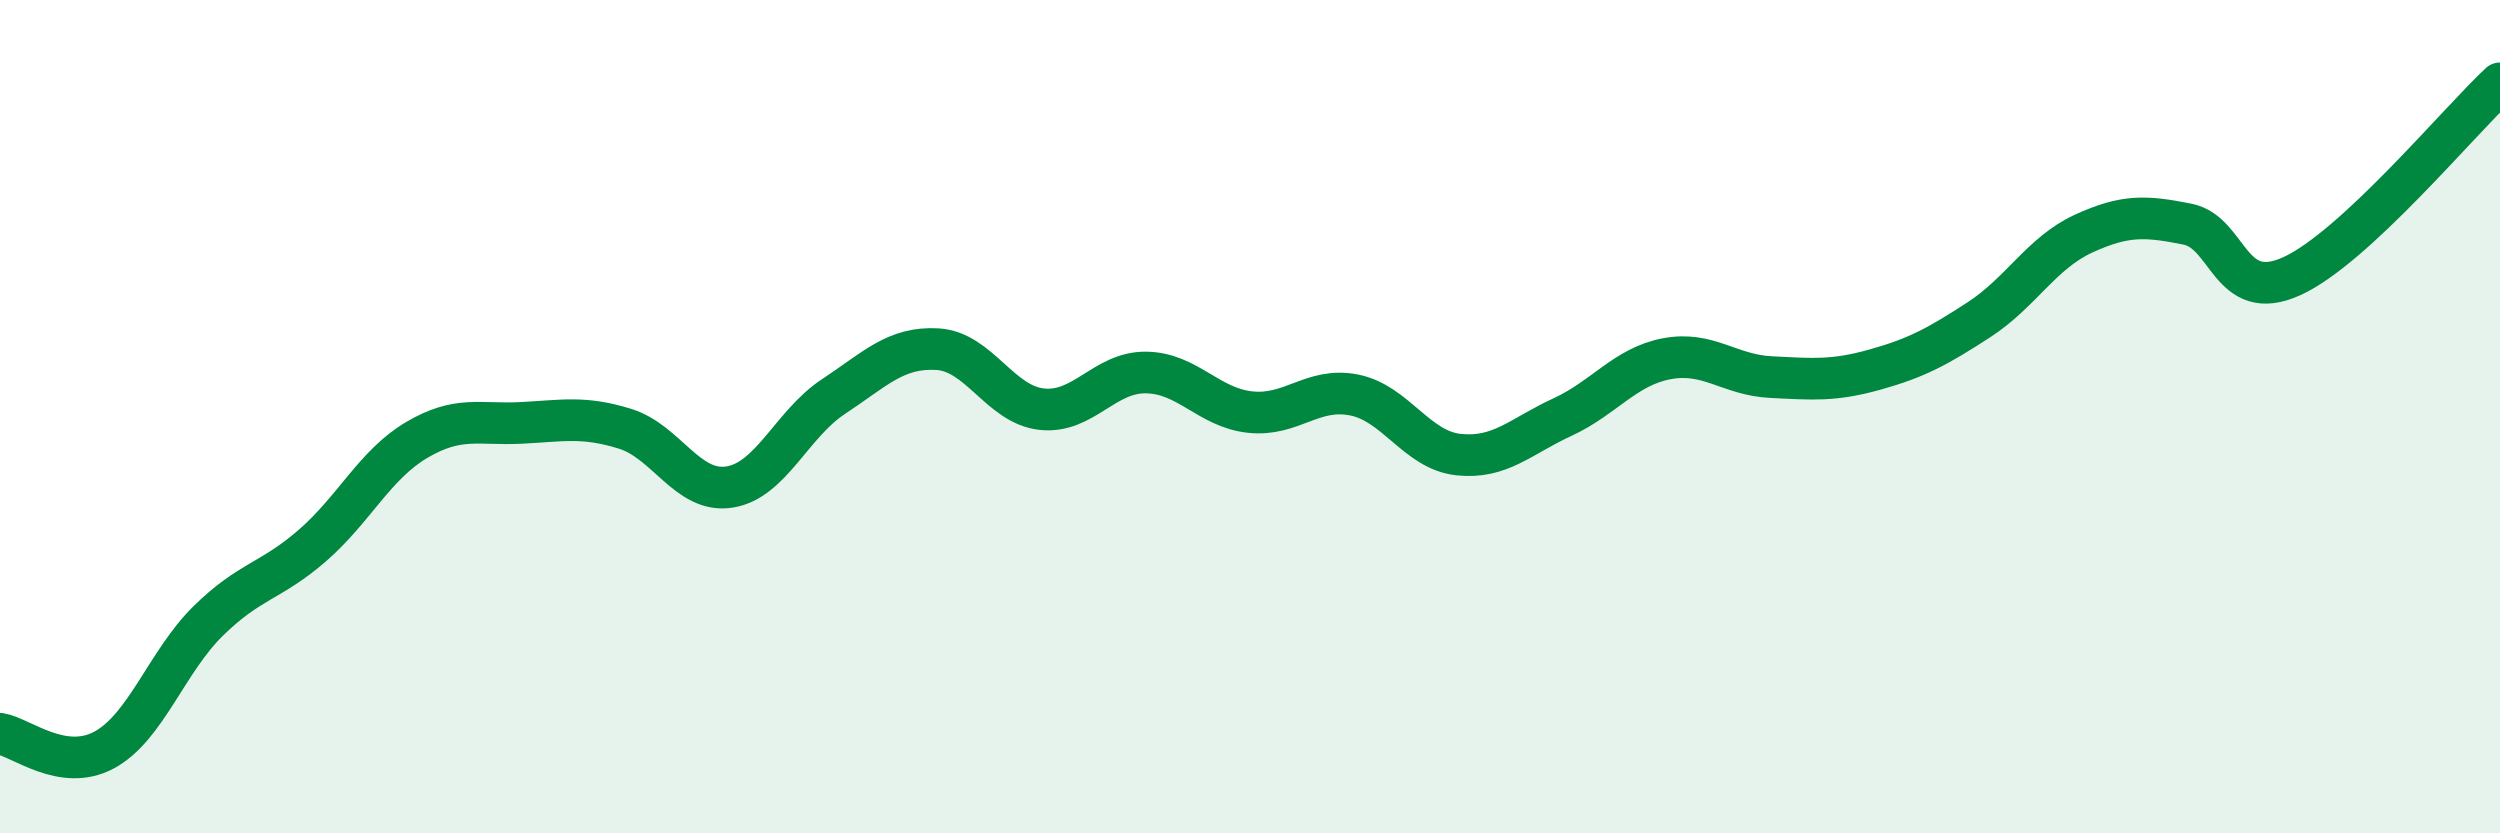
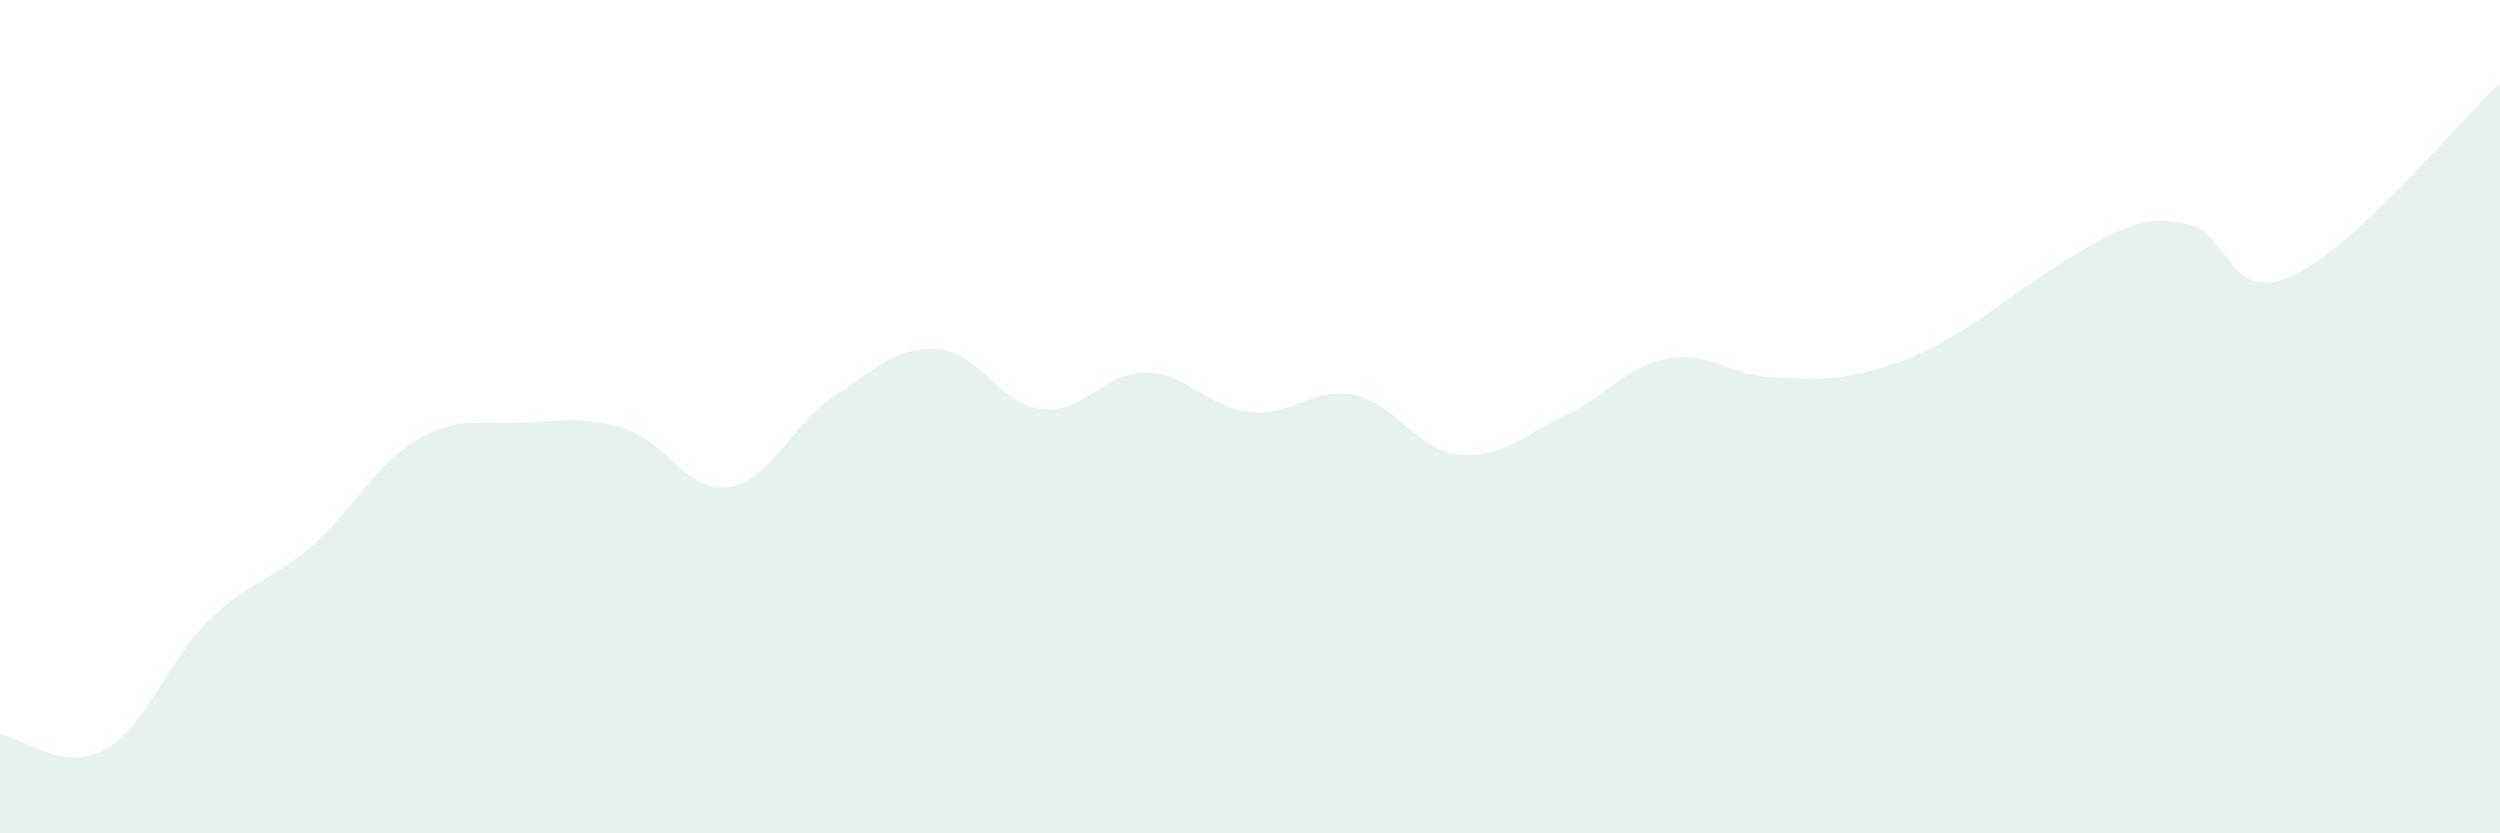
<svg xmlns="http://www.w3.org/2000/svg" width="60" height="20" viewBox="0 0 60 20">
-   <path d="M 0,17.61 C 0.5,17.69 1.5,18.54 2.5,18 C 3.5,17.46 4,15.88 5,14.9 C 6,13.92 6.5,13.96 7.5,13.09 C 8.5,12.22 9,11.15 10,10.56 C 11,9.97 11.5,10.2 12.5,10.15 C 13.5,10.1 14,9.98 15,10.29 C 16,10.6 16.5,11.84 17.5,11.69 C 18.5,11.54 19,10.18 20,9.52 C 21,8.86 21.5,8.32 22.5,8.38 C 23.5,8.44 24,9.71 25,9.82 C 26,9.93 26.5,8.93 27.5,8.94 C 28.5,8.95 29,9.78 30,9.89 C 31,10 31.5,9.28 32.5,9.48 C 33.5,9.68 34,10.8 35,10.91 C 36,11.02 36.5,10.47 37.5,10.01 C 38.5,9.55 39,8.8 40,8.61 C 41,8.42 41.5,9 42.5,9.05 C 43.5,9.1 44,9.15 45,8.87 C 46,8.59 46.5,8.32 47.5,7.67 C 48.5,7.02 49,6.07 50,5.61 C 51,5.15 51.5,5.18 52.5,5.38 C 53.5,5.58 53.5,7.31 55,6.63 C 56.5,5.95 59,2.93 60,2L60 20L0 20Z" fill="#008740" opacity="0.1" stroke-linecap="round" stroke-linejoin="round" />
-   <path d="M 0,17.61 C 0.5,17.69 1.5,18.54 2.5,18 C 3.5,17.46 4,15.88 5,14.9 C 6,13.92 6.5,13.96 7.5,13.09 C 8.5,12.22 9,11.15 10,10.56 C 11,9.97 11.5,10.2 12.5,10.15 C 13.5,10.1 14,9.98 15,10.29 C 16,10.6 16.5,11.84 17.5,11.69 C 18.5,11.54 19,10.18 20,9.52 C 21,8.86 21.5,8.32 22.5,8.38 C 23.5,8.44 24,9.71 25,9.82 C 26,9.93 26.5,8.93 27.5,8.94 C 28.5,8.95 29,9.78 30,9.89 C 31,10 31.5,9.28 32.5,9.48 C 33.5,9.68 34,10.8 35,10.91 C 36,11.02 36.5,10.47 37.5,10.01 C 38.5,9.55 39,8.8 40,8.61 C 41,8.42 41.5,9 42.5,9.05 C 43.5,9.1 44,9.15 45,8.87 C 46,8.59 46.5,8.32 47.5,7.67 C 48.5,7.02 49,6.07 50,5.61 C 51,5.15 51.5,5.18 52.5,5.38 C 53.5,5.58 53.5,7.31 55,6.63 C 56.5,5.95 59,2.93 60,2" stroke="#008740" stroke-width="1" fill="none" stroke-linecap="round" stroke-linejoin="round" />
+   <path d="M 0,17.61 C 0.5,17.69 1.5,18.54 2.5,18 C 3.5,17.46 4,15.88 5,14.9 C 6,13.92 6.5,13.96 7.5,13.09 C 8.5,12.22 9,11.15 10,10.56 C 11,9.97 11.5,10.2 12.5,10.15 C 13.5,10.1 14,9.98 15,10.29 C 16,10.6 16.5,11.84 17.5,11.69 C 18.5,11.54 19,10.18 20,9.52 C 21,8.86 21.5,8.32 22.5,8.38 C 23.5,8.44 24,9.71 25,9.82 C 26,9.93 26.5,8.93 27.5,8.94 C 28.5,8.95 29,9.78 30,9.89 C 31,10 31.5,9.28 32.5,9.48 C 33.5,9.68 34,10.8 35,10.91 C 36,11.02 36.5,10.47 37.5,10.01 C 38.5,9.55 39,8.8 40,8.61 C 41,8.42 41.5,9 42.5,9.05 C 43.5,9.1 44,9.15 45,8.87 C 46,8.59 46.5,8.32 47.5,7.67 C 51,5.15 51.5,5.18 52.5,5.38 C 53.5,5.58 53.5,7.31 55,6.63 C 56.5,5.95 59,2.93 60,2L60 20L0 20Z" fill="#008740" opacity="0.1" stroke-linecap="round" stroke-linejoin="round" />
</svg>